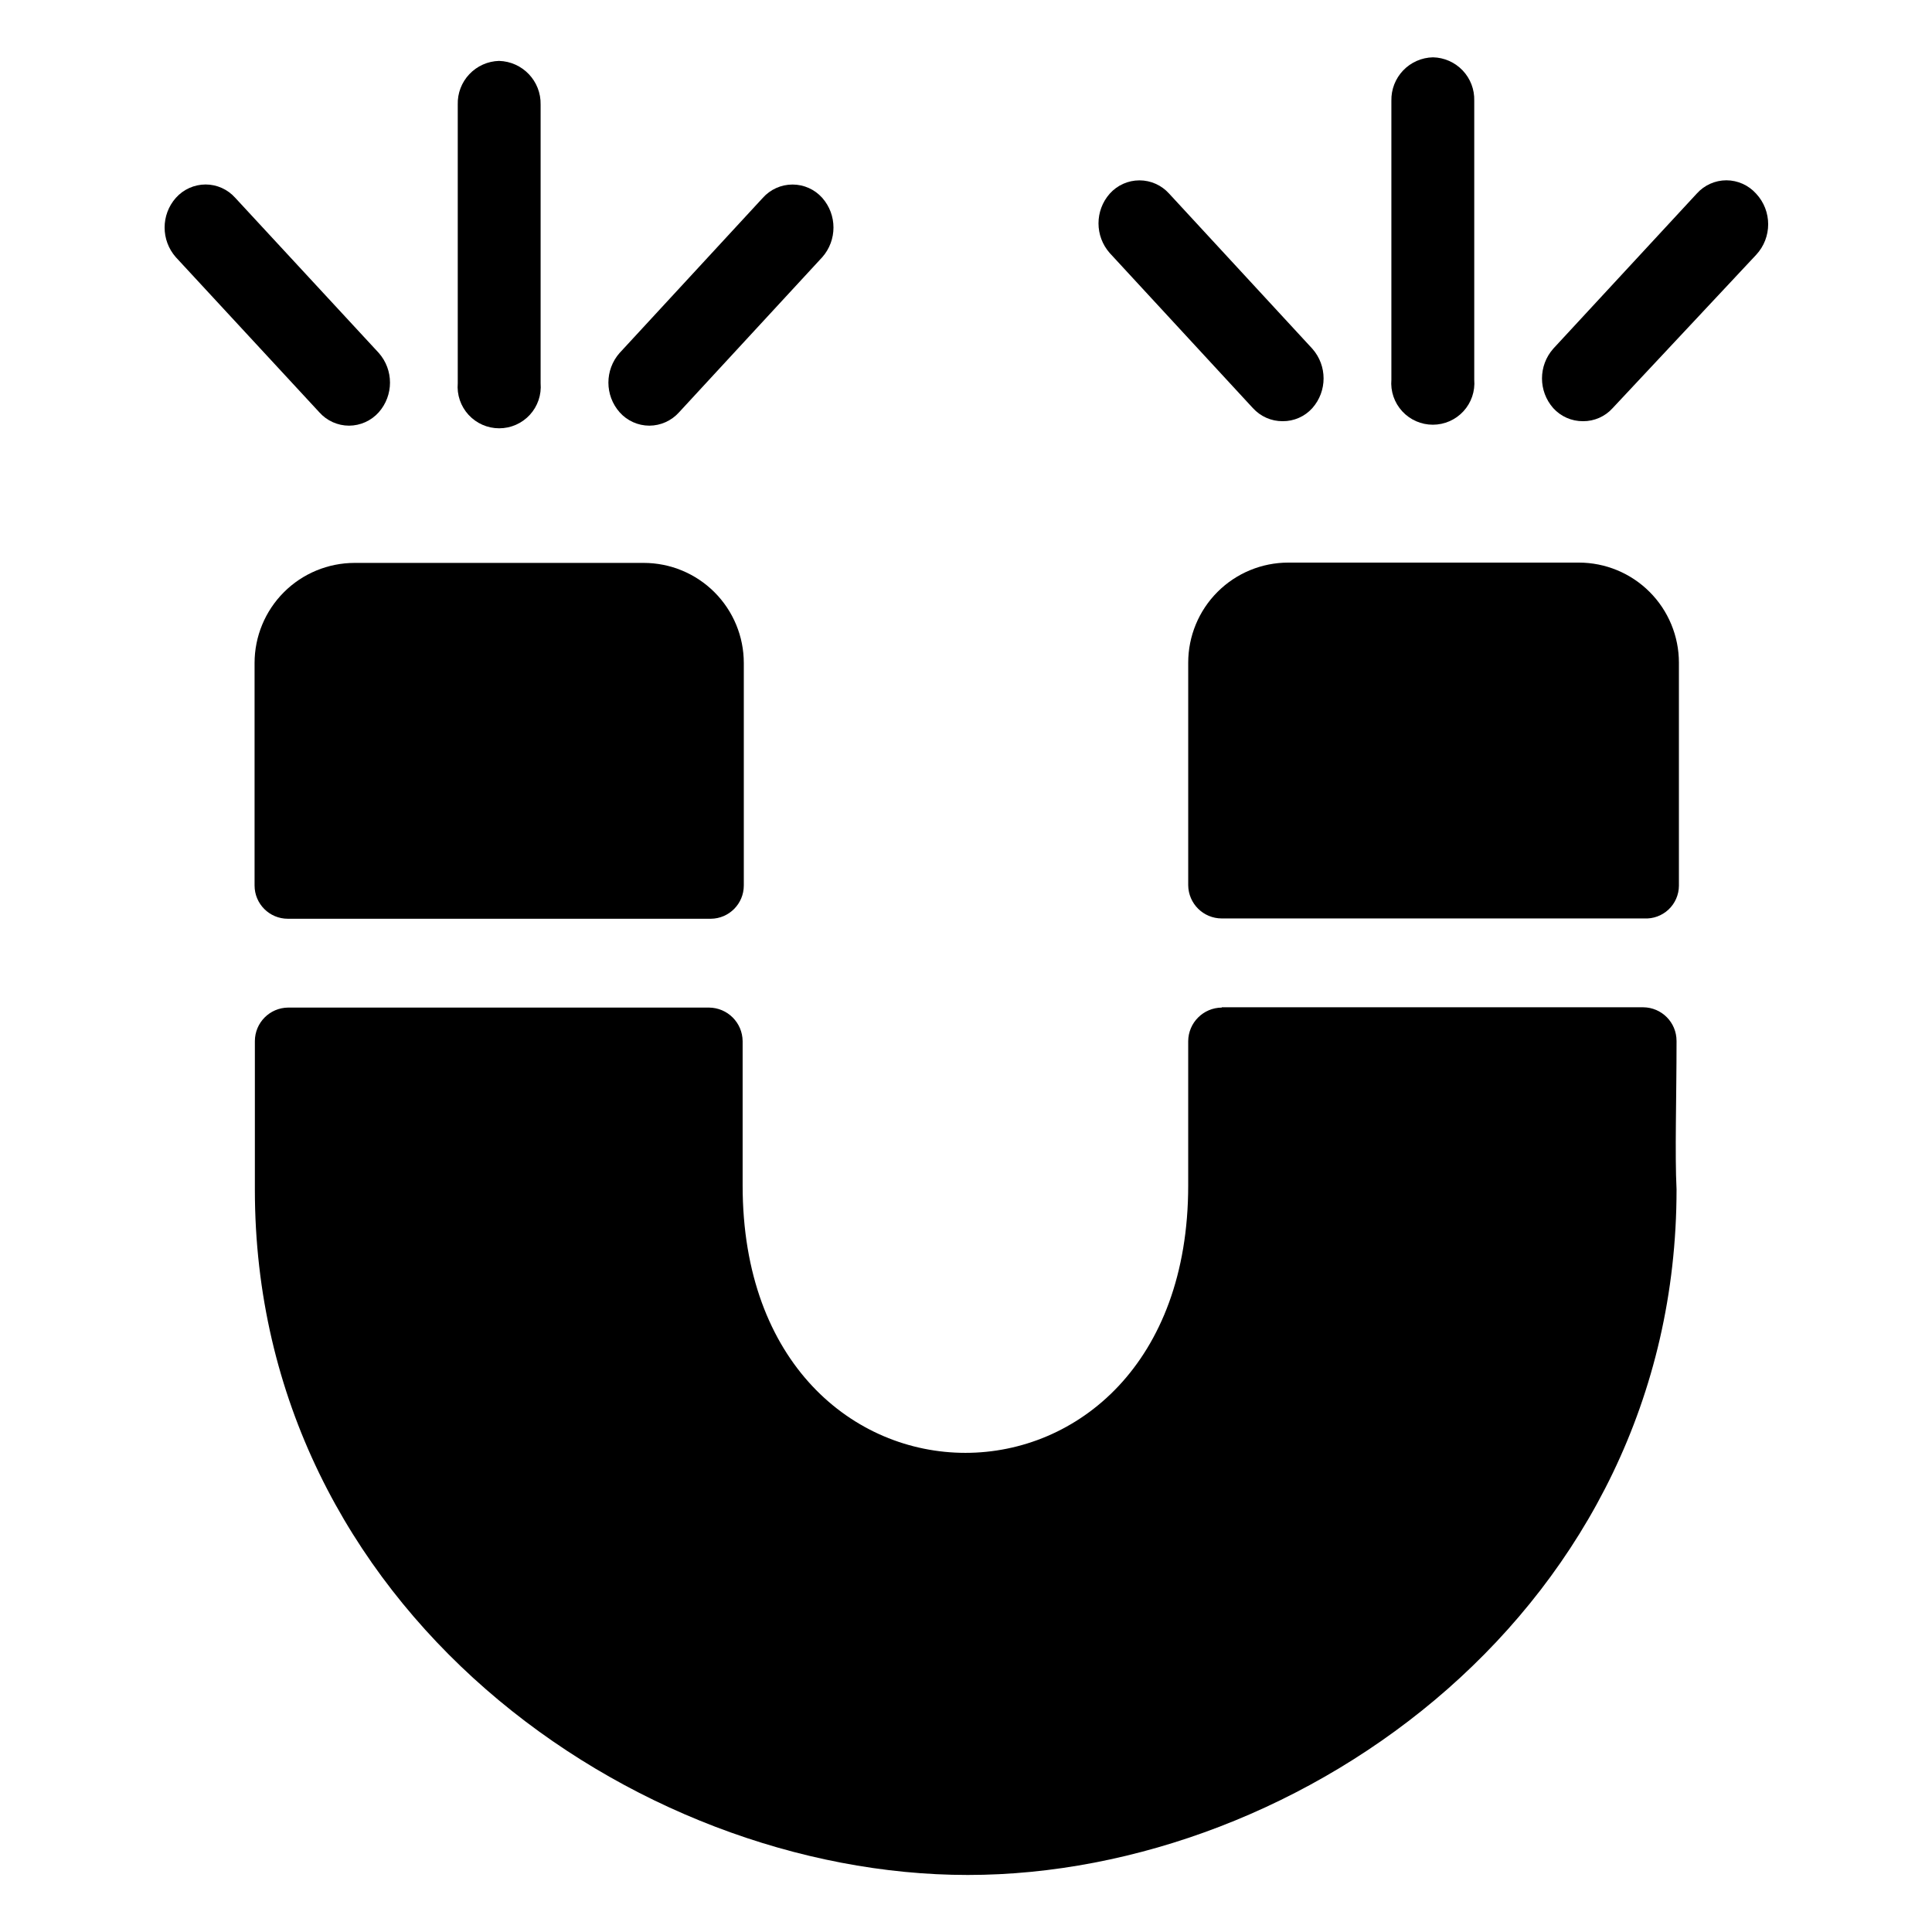
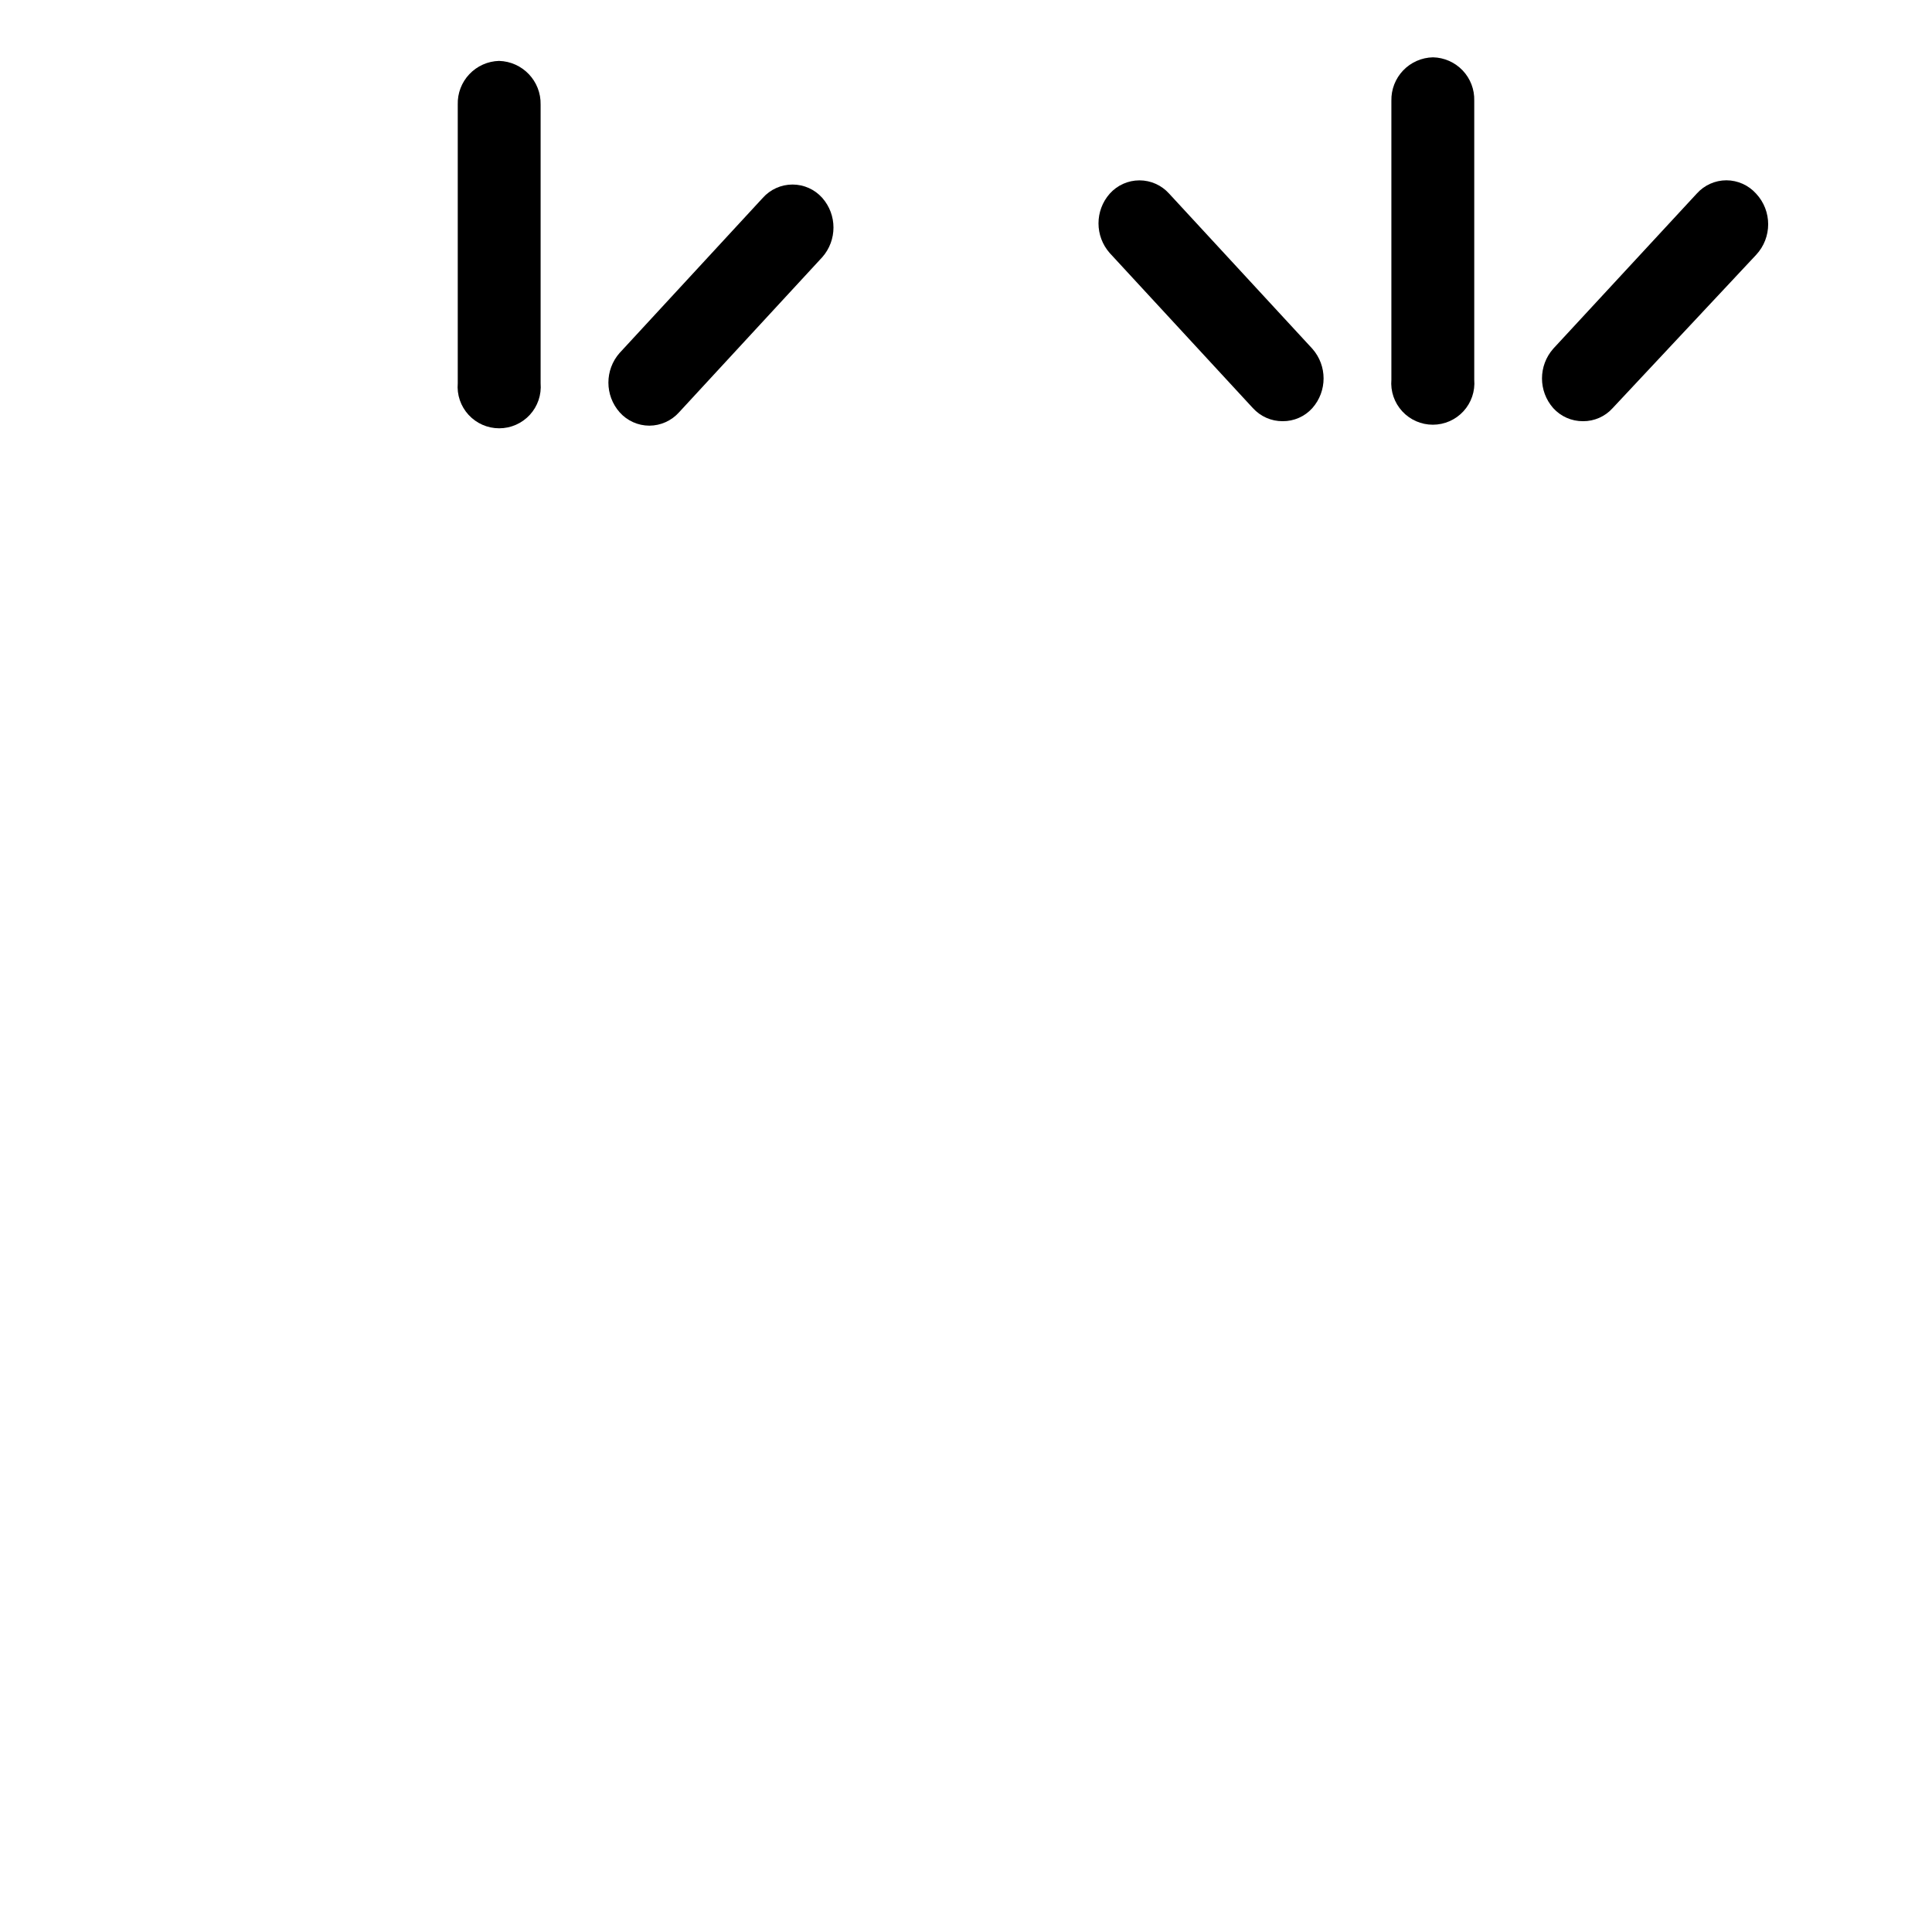
<svg xmlns="http://www.w3.org/2000/svg" fill="#000000" width="800px" height="800px" version="1.1" viewBox="144 144 512 512">
  <g>
-     <path d="m467.78 411.02c-4.894 0.043-8.852 4-8.895 8.895v38.258c0 94.465-118.08 94.465-118.08 0v-38.258c-0.043-4.894-4-8.852-8.895-8.895h-111.55c-4.883 0.043-8.816 4.012-8.816 8.895v39.359c0 110.92 100.29 181.61 188.93 181.61s187.83-70.848 187.83-181.69c-0.473-9.445 0-24.324 0-39.359h-0.004c0-4.883-3.934-8.852-8.816-8.895h-111.7z" />
-     <path d="m332.3 387.48h-112.02c-4.871 0-8.816-3.945-8.816-8.816v-58.961c0-7.035 2.793-13.781 7.769-18.758 4.973-4.977 11.723-7.769 18.758-7.769h76.594c7.035 0 13.785 2.793 18.758 7.769 4.977 4.977 7.773 11.723 7.773 18.758v58.961c0 4.84-3.902 8.773-8.738 8.816z" />
-     <path d="m588.93 378.66v-59.039c0-7.035-2.793-13.785-7.769-18.758-4.973-4.977-11.723-7.769-18.758-7.769h-76.988c-7.035 0-13.785 2.793-18.758 7.769-4.977 4.973-7.769 11.723-7.769 18.758v58.961c0.043 4.883 4.012 8.816 8.895 8.816h111.94c2.383 0.129 4.715-0.723 6.457-2.359 1.738-1.633 2.734-3.91 2.75-6.301z" />
    <path d="m523.75 159.19c-2.984 0.062-5.824 1.309-7.891 3.465-2.066 2.156-3.191 5.043-3.129 8.031v73.918c-0.262 3.074 0.777 6.113 2.867 8.387 2.086 2.269 5.027 3.562 8.113 3.562 3.086 0 6.027-1.293 8.117-3.562 2.086-2.273 3.125-5.312 2.863-8.387v-73.918c0.086-2.981-1.023-5.867-3.078-8.027-2.055-2.156-4.883-3.406-7.863-3.469z" />
    <path d="m609.39 195.32c-2.004-2.238-4.863-3.527-7.871-3.539-3.012 0.004-5.875 1.293-7.875 3.539l-38.023 41.094h0.004c-3.973 4.496-3.973 11.25 0 15.742 2.012 2.223 4.875 3.481 7.871 3.465 3 0.027 5.867-1.234 7.871-3.465l38.023-40.617c4.258-4.566 4.258-11.652 0-16.219z" />
    <path d="m453.84 195.32c-2.004-2.242-4.867-3.523-7.871-3.523-3.008 0-5.871 1.281-7.875 3.523-3.973 4.496-3.973 11.25 0 15.746l37.941 41.094 0.004-0.004c2.012 2.223 4.875 3.481 7.871 3.465 3 0.027 5.867-1.234 7.871-3.465 3.977-4.492 3.977-11.246 0-15.742z" />
    <path d="m276.25 160.14c-2.984 0.082-5.816 1.348-7.867 3.519-2.055 2.172-3.16 5.066-3.074 8.055v73.84c-0.262 3.074 0.777 6.113 2.867 8.387 2.086 2.269 5.027 3.562 8.113 3.562 3.086 0 6.027-1.293 8.117-3.562 2.086-2.273 3.125-5.312 2.863-8.387v-73.84c0.133-6.231-4.789-11.402-11.02-11.574z" />
    <path d="m361.9 196.43c-2-2.246-4.867-3.527-7.871-3.527-3.008 0-5.871 1.281-7.875 3.527l-37.941 41.094v-0.004c-3.973 4.496-3.973 11.25 0 15.746 2 2.246 4.863 3.535 7.871 3.539 3.008-0.012 5.867-1.301 7.871-3.539l37.941-41.094h0.004c3.973-4.496 3.973-11.25 0-15.742z" />
-     <path d="m206.35 196.43c-2-2.25-4.863-3.539-7.871-3.543-3.008 0.012-5.871 1.301-7.875 3.543-3.973 4.492-3.973 11.246 0 15.742l38.023 41.094c2 2.246 4.863 3.535 7.871 3.539 3.008-0.012 5.867-1.301 7.871-3.539 3.977-4.496 3.977-11.25 0-15.746z" />
  </g>
</svg>